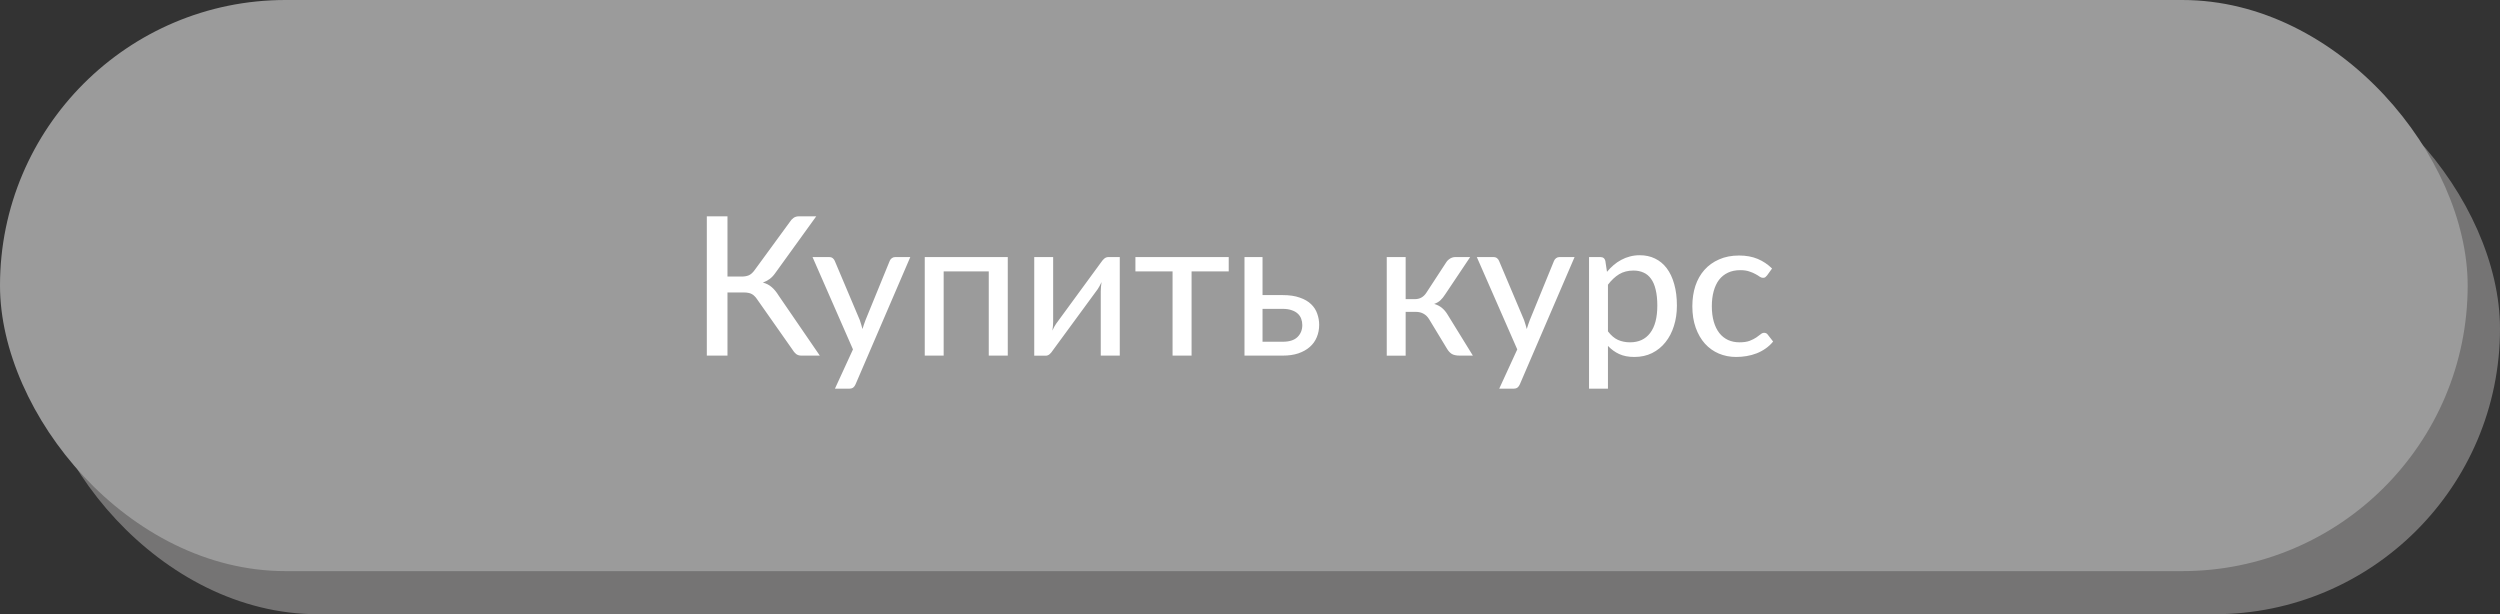
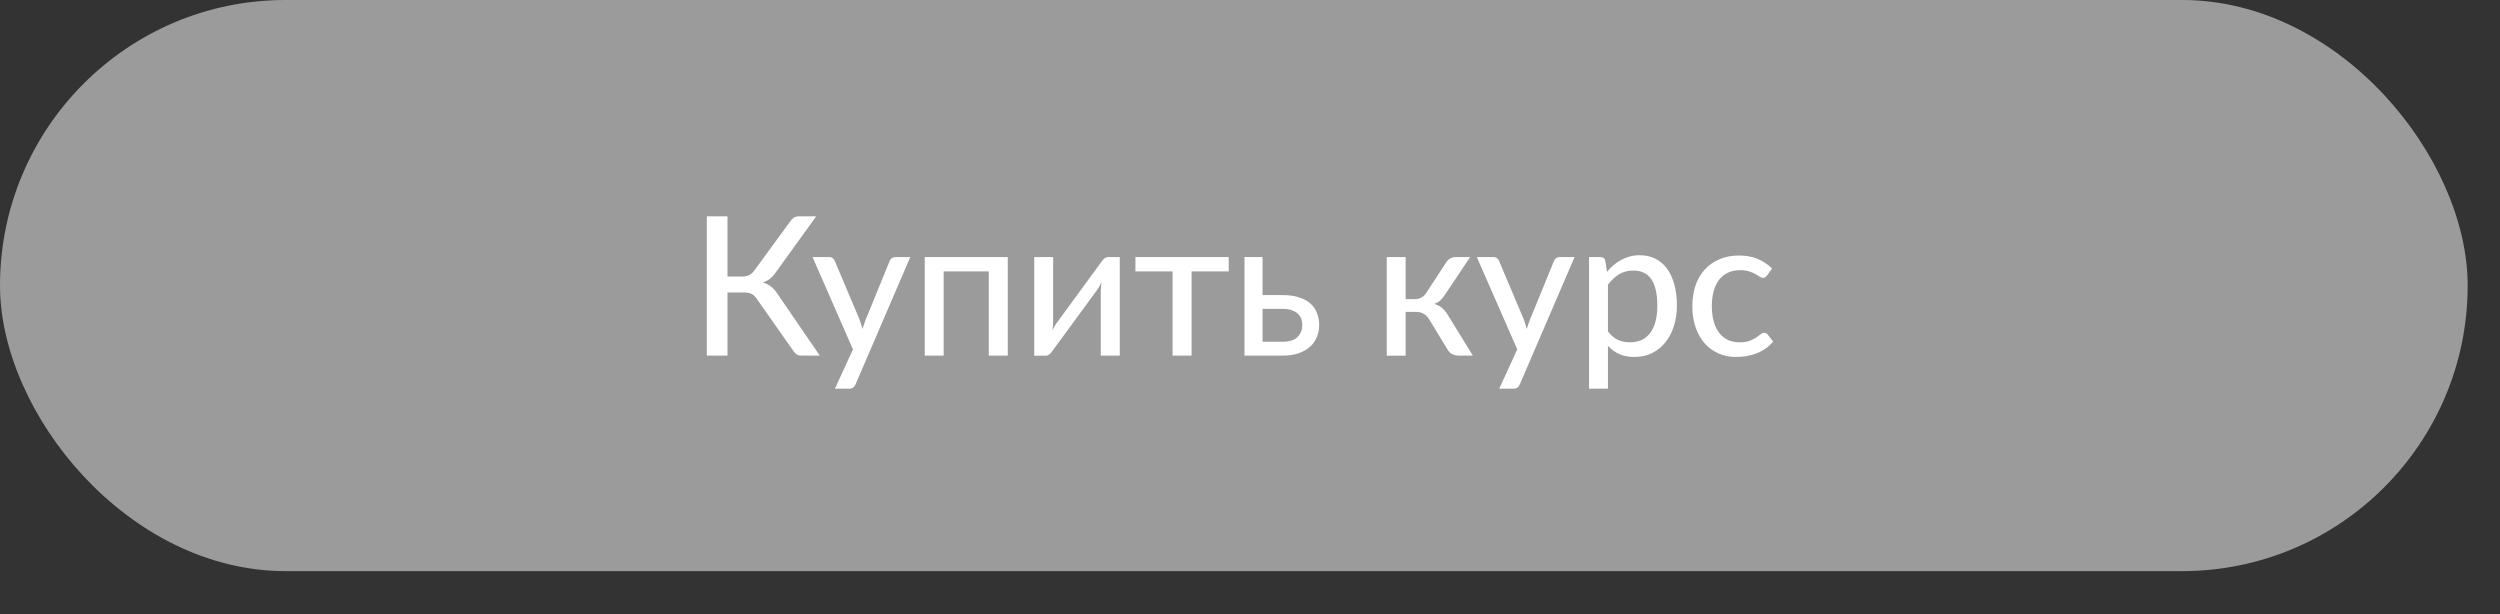
<svg xmlns="http://www.w3.org/2000/svg" width="232" height="57" viewBox="0 0 232 57" fill="none">
  <rect x="0" y="0" width="232" height="57" fill="#333333" stroke="none" />
-   <rect x="3" y="4" width="229" height="53" rx="26.5" fill="#757474" />
  <rect width="229" height="53" rx="26.5" fill="#9B9B9B" />
  <path d="M76.078 33H74.359C74.167 33 74.005 32.949 73.873 32.847C73.747 32.745 73.627 32.598 73.513 32.406L70.264 27.78C70.186 27.66 70.105 27.561 70.021 27.483C69.943 27.399 69.856 27.333 69.76 27.285C69.664 27.231 69.556 27.195 69.436 27.177C69.322 27.153 69.187 27.141 69.031 27.141H67.51V33H65.593V20.076H67.51V25.665H68.815C69.079 25.665 69.304 25.626 69.49 25.548C69.682 25.464 69.865 25.299 70.039 25.053L73.288 20.607C73.384 20.451 73.498 20.325 73.63 20.229C73.768 20.127 73.933 20.076 74.125 20.076H75.745L71.938 25.35C71.788 25.566 71.617 25.746 71.425 25.89C71.233 26.028 71.023 26.139 70.795 26.223C71.119 26.307 71.392 26.448 71.614 26.646C71.842 26.838 72.061 27.105 72.271 27.447L76.078 33ZM84.475 23.856L79.399 35.655C79.345 35.787 79.273 35.889 79.183 35.961C79.093 36.033 78.961 36.069 78.787 36.069H77.482L79.156 32.424L75.403 23.856H76.933C77.083 23.856 77.2 23.892 77.284 23.964C77.368 24.036 77.428 24.117 77.464 24.207L79.786 29.697C79.834 29.835 79.879 29.976 79.921 30.12C79.969 30.258 80.008 30.396 80.038 30.534C80.08 30.39 80.125 30.249 80.173 30.111C80.221 29.967 80.272 29.826 80.326 29.688L82.567 24.207C82.609 24.105 82.675 24.021 82.765 23.955C82.855 23.889 82.957 23.856 83.071 23.856H84.475ZM93.521 33H91.757V25.188H87.572V33H85.817V23.856H93.521V33ZM103.915 23.856V33H102.151V27.024C102.151 26.904 102.157 26.772 102.169 26.628C102.181 26.478 102.199 26.328 102.223 26.178C102.163 26.304 102.103 26.424 102.043 26.538C101.989 26.646 101.932 26.742 101.872 26.826L97.669 32.559C97.603 32.667 97.516 32.769 97.408 32.865C97.3 32.961 97.177 33.009 97.039 33.009H95.977V23.856H97.732V29.841C97.732 29.961 97.726 30.096 97.714 30.246C97.702 30.39 97.684 30.534 97.66 30.678C97.78 30.414 97.897 30.201 98.011 30.039L102.214 24.297C102.28 24.195 102.367 24.096 102.475 24C102.589 23.904 102.715 23.856 102.853 23.856H103.915ZM114.025 25.188H110.578V33H108.814V25.188H105.367V23.856H114.025V25.188ZM119.053 31.713C119.653 31.713 120.103 31.569 120.403 31.281C120.703 30.987 120.853 30.615 120.853 30.165C120.853 29.961 120.82 29.769 120.754 29.589C120.688 29.403 120.583 29.244 120.439 29.112C120.295 28.974 120.106 28.866 119.872 28.788C119.644 28.704 119.362 28.662 119.026 28.662H117.163V31.713H119.053ZM119.026 27.384C119.656 27.384 120.187 27.462 120.619 27.618C121.057 27.768 121.408 27.972 121.672 28.23C121.936 28.482 122.125 28.776 122.239 29.112C122.359 29.442 122.419 29.787 122.419 30.147C122.419 30.561 122.344 30.945 122.194 31.299C122.05 31.647 121.834 31.947 121.546 32.199C121.258 32.451 120.904 32.649 120.484 32.793C120.07 32.931 119.593 33 119.053 33H115.489V23.856H117.163V27.384H119.026ZM134.216 24.333C134.306 24.195 134.426 24.081 134.576 23.991C134.726 23.901 134.885 23.856 135.053 23.856H136.43L134.117 27.312C133.973 27.54 133.823 27.726 133.667 27.87C133.511 28.014 133.319 28.125 133.091 28.203C133.379 28.287 133.622 28.413 133.82 28.581C134.018 28.743 134.195 28.956 134.351 29.22L136.682 33H135.467C135.149 33 134.903 32.949 134.729 32.847C134.561 32.739 134.417 32.586 134.297 32.388L132.623 29.625C132.485 29.397 132.311 29.226 132.101 29.112C131.897 28.998 131.66 28.941 131.39 28.941H130.445V33.009H128.69V23.856H130.445V27.762H131.273C131.525 27.762 131.738 27.711 131.912 27.609C132.092 27.507 132.245 27.357 132.371 27.159L134.216 24.333ZM146.121 23.856L141.045 35.655C140.991 35.787 140.919 35.889 140.829 35.961C140.739 36.033 140.607 36.069 140.433 36.069H139.128L140.802 32.424L137.049 23.856H138.579C138.729 23.856 138.846 23.892 138.93 23.964C139.014 24.036 139.074 24.117 139.11 24.207L141.432 29.697C141.48 29.835 141.525 29.976 141.567 30.12C141.615 30.258 141.654 30.396 141.684 30.534C141.726 30.39 141.771 30.249 141.819 30.111C141.867 29.967 141.918 29.826 141.972 29.688L144.213 24.207C144.255 24.105 144.321 24.021 144.411 23.955C144.501 23.889 144.603 23.856 144.717 23.856H146.121ZM149.218 30.75C149.506 31.128 149.815 31.392 150.145 31.542C150.481 31.692 150.856 31.767 151.27 31.767C152.074 31.767 152.695 31.479 153.133 30.903C153.577 30.321 153.799 29.475 153.799 28.365C153.799 27.783 153.748 27.288 153.646 26.88C153.55 26.466 153.406 26.13 153.214 25.872C153.028 25.608 152.797 25.416 152.521 25.296C152.245 25.17 151.933 25.107 151.585 25.107C151.075 25.107 150.631 25.221 150.253 25.449C149.881 25.677 149.536 26.001 149.218 26.421V30.75ZM149.128 25.224C149.32 24.996 149.524 24.789 149.74 24.603C149.962 24.411 150.199 24.249 150.451 24.117C150.703 23.979 150.97 23.874 151.252 23.802C151.54 23.724 151.846 23.685 152.17 23.685C152.692 23.685 153.163 23.787 153.583 23.991C154.009 24.195 154.372 24.495 154.672 24.891C154.972 25.287 155.203 25.776 155.365 26.358C155.533 26.94 155.617 27.609 155.617 28.365C155.617 29.043 155.524 29.673 155.338 30.255C155.158 30.831 154.897 31.332 154.555 31.758C154.219 32.184 153.805 32.52 153.313 32.766C152.827 33.006 152.278 33.126 151.666 33.126C151.12 33.126 150.652 33.036 150.262 32.856C149.872 32.676 149.524 32.424 149.218 32.1V36.069H147.463V23.856H148.516C148.762 23.856 148.915 23.973 148.975 24.207L149.128 25.224ZM163.979 25.566C163.925 25.632 163.871 25.686 163.817 25.728C163.769 25.764 163.697 25.782 163.601 25.782C163.505 25.782 163.403 25.746 163.295 25.674C163.193 25.596 163.061 25.515 162.899 25.431C162.743 25.341 162.551 25.26 162.323 25.188C162.101 25.11 161.825 25.071 161.495 25.071C161.063 25.071 160.682 25.149 160.352 25.305C160.022 25.461 159.746 25.683 159.524 25.971C159.308 26.259 159.143 26.61 159.029 27.024C158.915 27.438 158.858 27.903 158.858 28.419C158.858 28.953 158.918 29.43 159.038 29.85C159.158 30.264 159.329 30.615 159.551 30.903C159.773 31.185 160.043 31.401 160.361 31.551C160.679 31.695 161.033 31.767 161.423 31.767C161.801 31.767 162.113 31.722 162.359 31.632C162.605 31.536 162.809 31.434 162.971 31.326C163.133 31.218 163.268 31.119 163.376 31.029C163.484 30.933 163.595 30.885 163.709 30.885C163.853 30.885 163.964 30.939 164.042 31.047L164.546 31.695C164.336 31.953 164.099 32.172 163.835 32.352C163.577 32.532 163.301 32.679 163.007 32.793C162.713 32.907 162.404 32.991 162.08 33.045C161.762 33.099 161.438 33.126 161.108 33.126C160.538 33.126 160.004 33.021 159.506 32.811C159.014 32.601 158.585 32.295 158.219 31.893C157.859 31.491 157.574 30.999 157.364 30.417C157.154 29.829 157.049 29.163 157.049 28.419C157.049 27.741 157.142 27.114 157.328 26.538C157.52 25.962 157.799 25.467 158.165 25.053C158.537 24.633 158.993 24.306 159.533 24.072C160.073 23.832 160.691 23.712 161.387 23.712C162.041 23.712 162.617 23.817 163.115 24.027C163.613 24.237 164.057 24.534 164.447 24.918L163.979 25.566Z" fill="white" />
</svg>